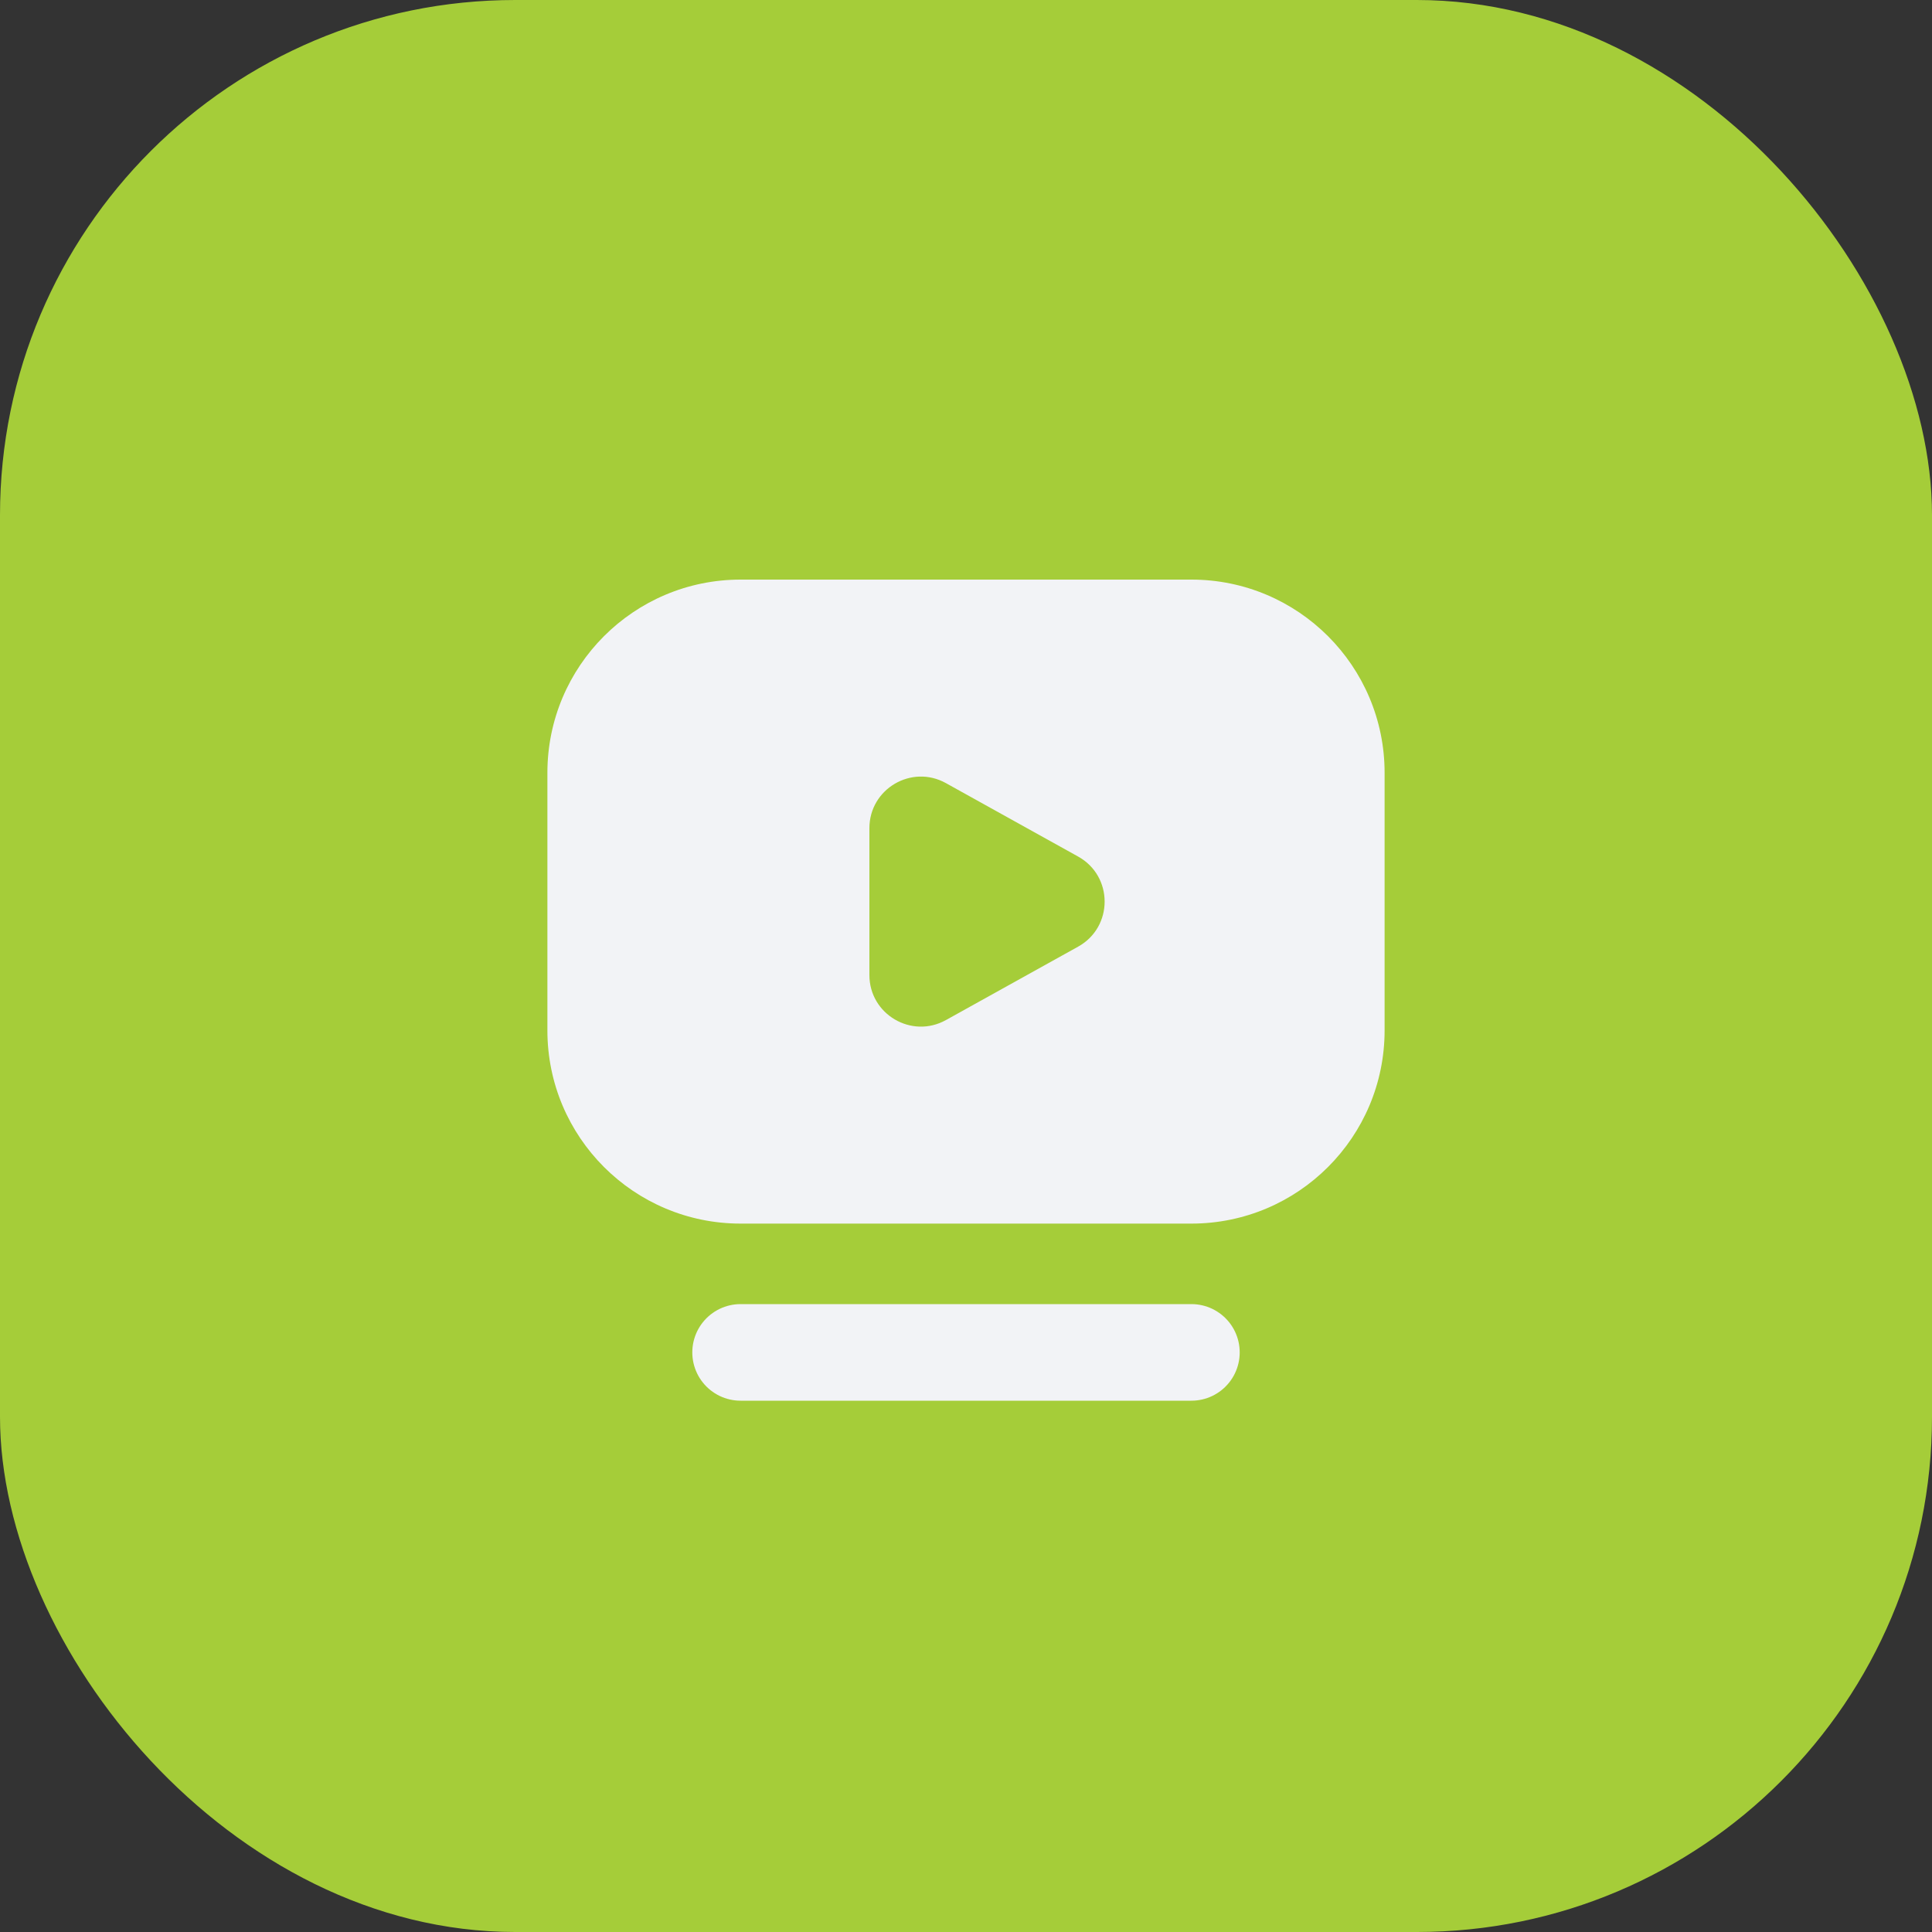
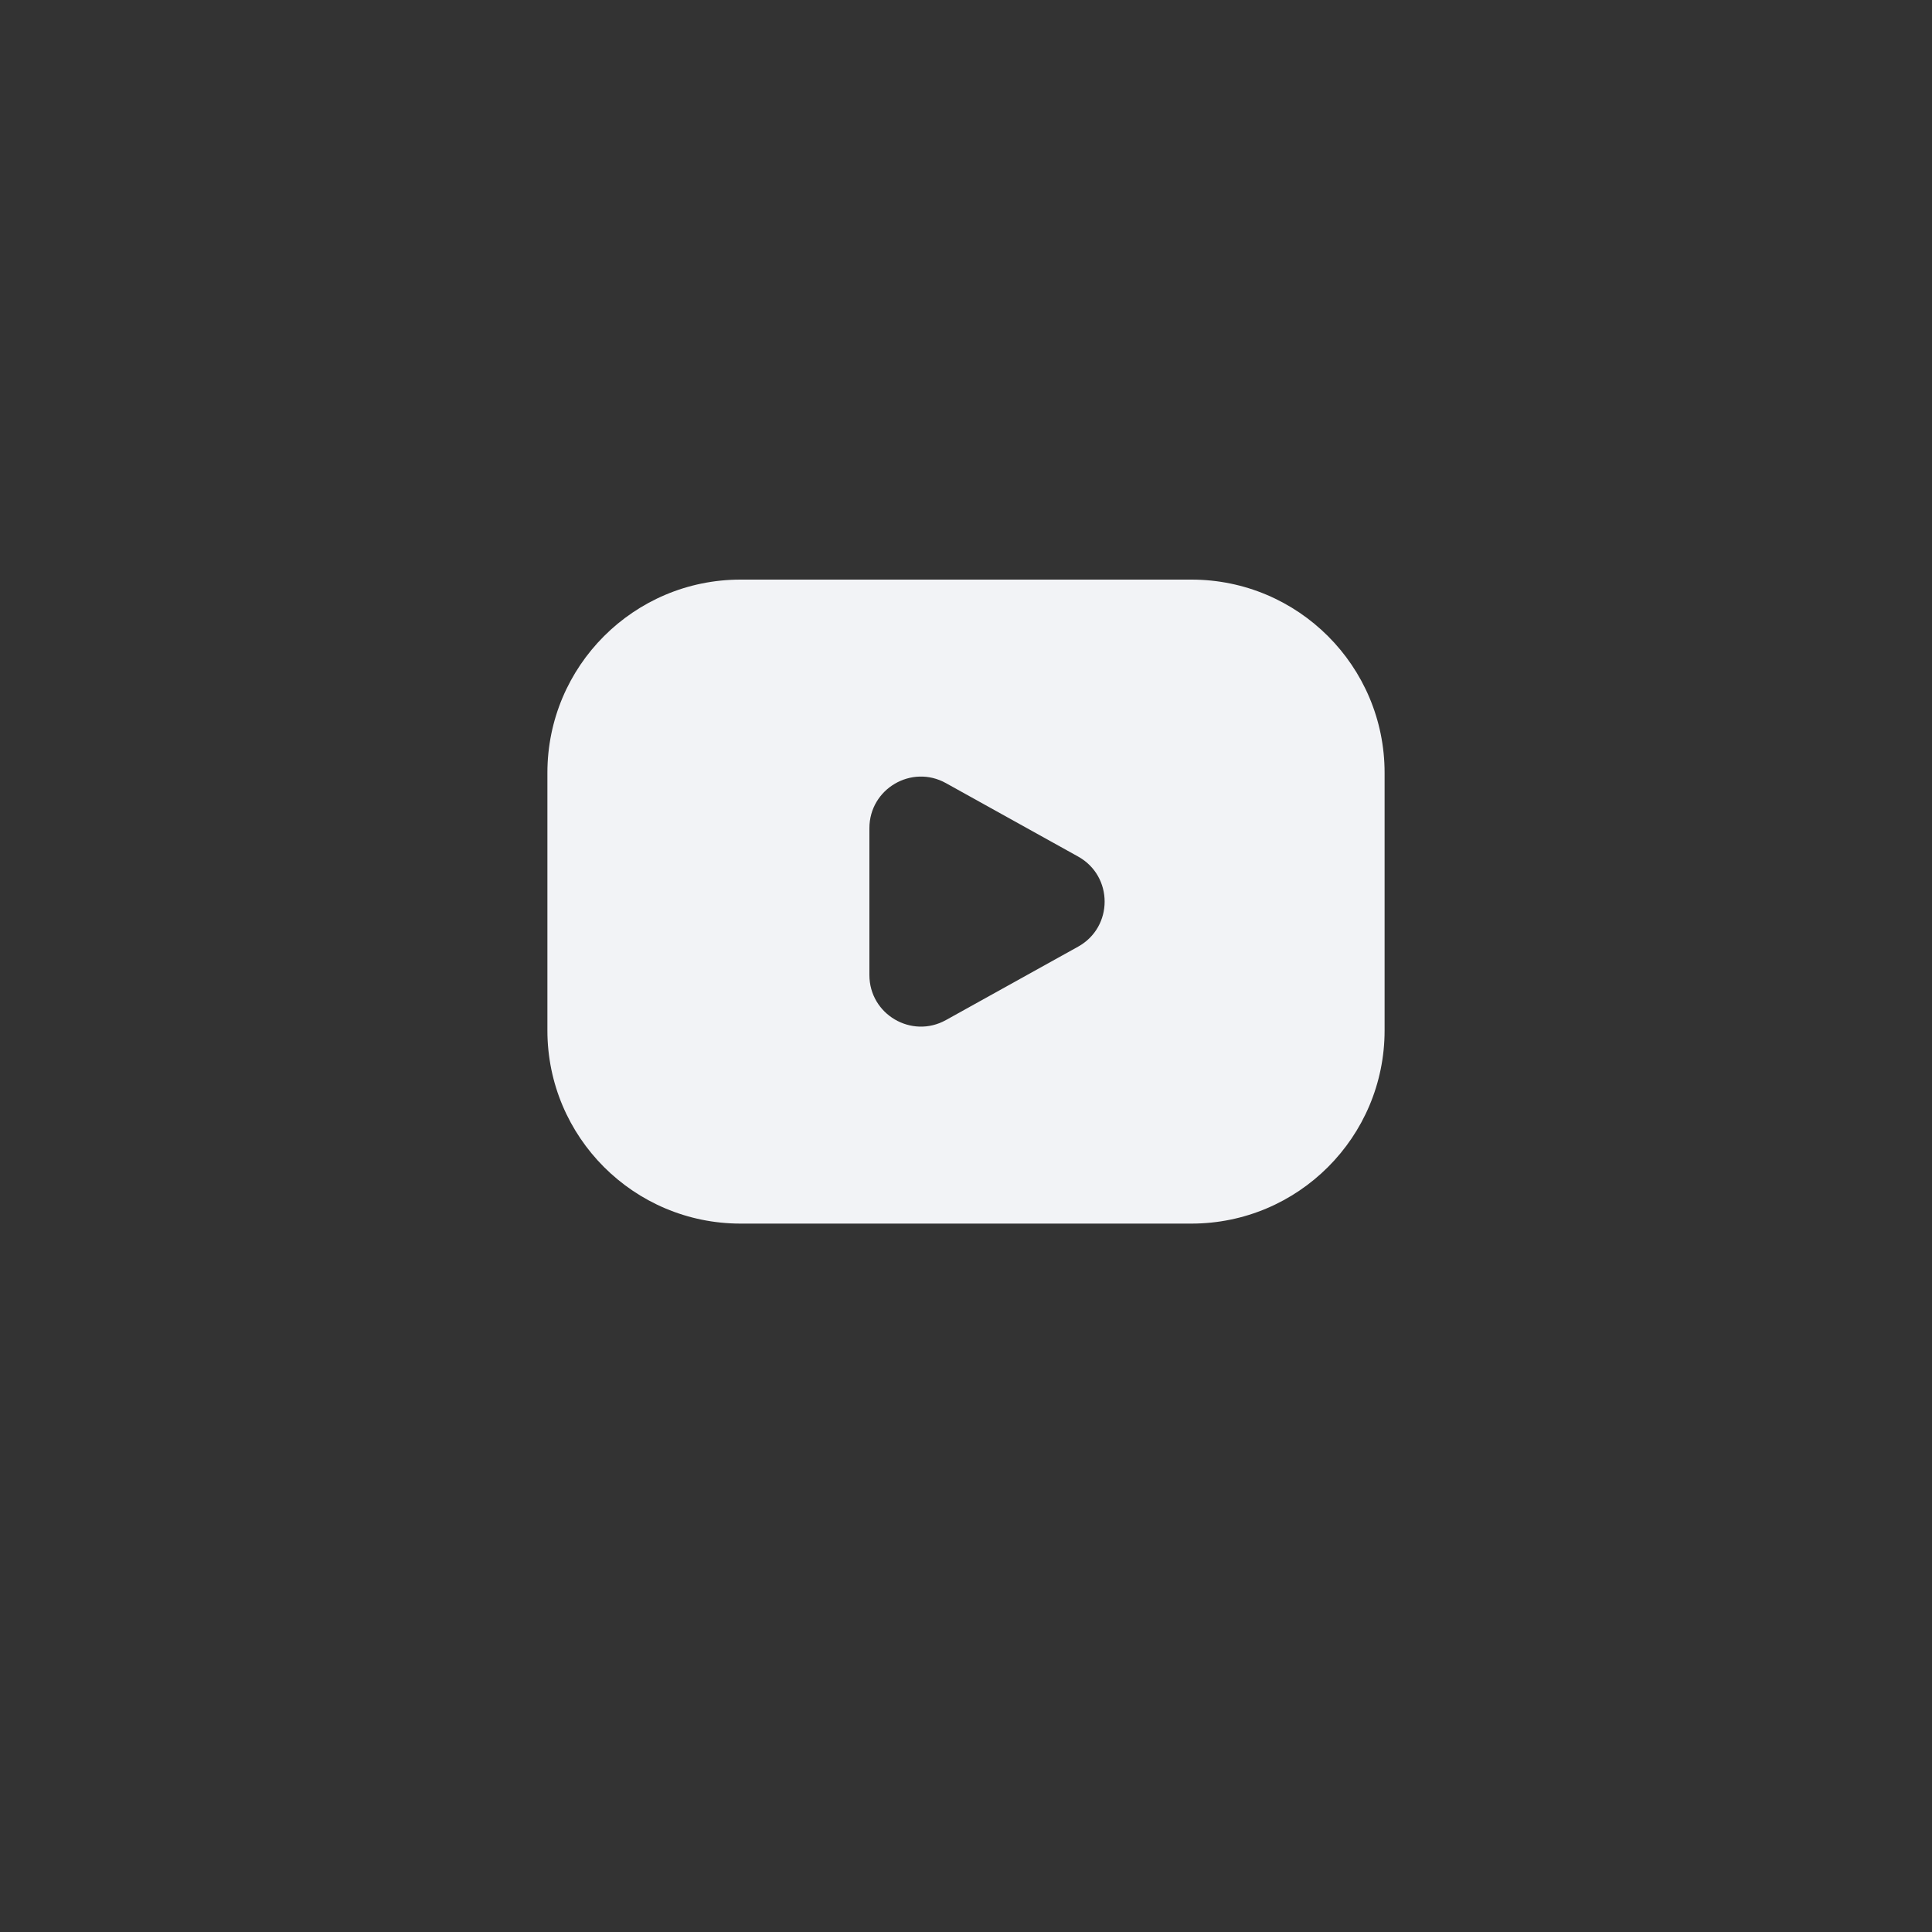
<svg xmlns="http://www.w3.org/2000/svg" width="60" height="60" viewBox="0 0 60 60" fill="none">
  <rect x="0" y="0" width="60" height="60" fill="#333333" stroke="none" />
-   <rect width="60" height="60" rx="16" fill="#A5CD39" />
-   <path d="M23 42H37" stroke="#F2F3F6" stroke-width="3" stroke-linecap="round" />
  <path fill-rule="evenodd" clip-rule="evenodd" d="M23 18C19.686 18 17 20.686 17 24V32C17 35.314 19.686 38 23 38H37C40.314 38 43 35.314 43 32V24C43 20.686 40.314 18 37 18H23ZM33.482 29.399C34.58 28.789 34.58 27.211 33.482 26.601L29.377 24.321C28.311 23.728 27 24.499 27 25.719V30.281C27 31.501 28.311 32.272 29.377 31.679L33.482 29.399Z" fill="#F2F3F6" />
</svg>